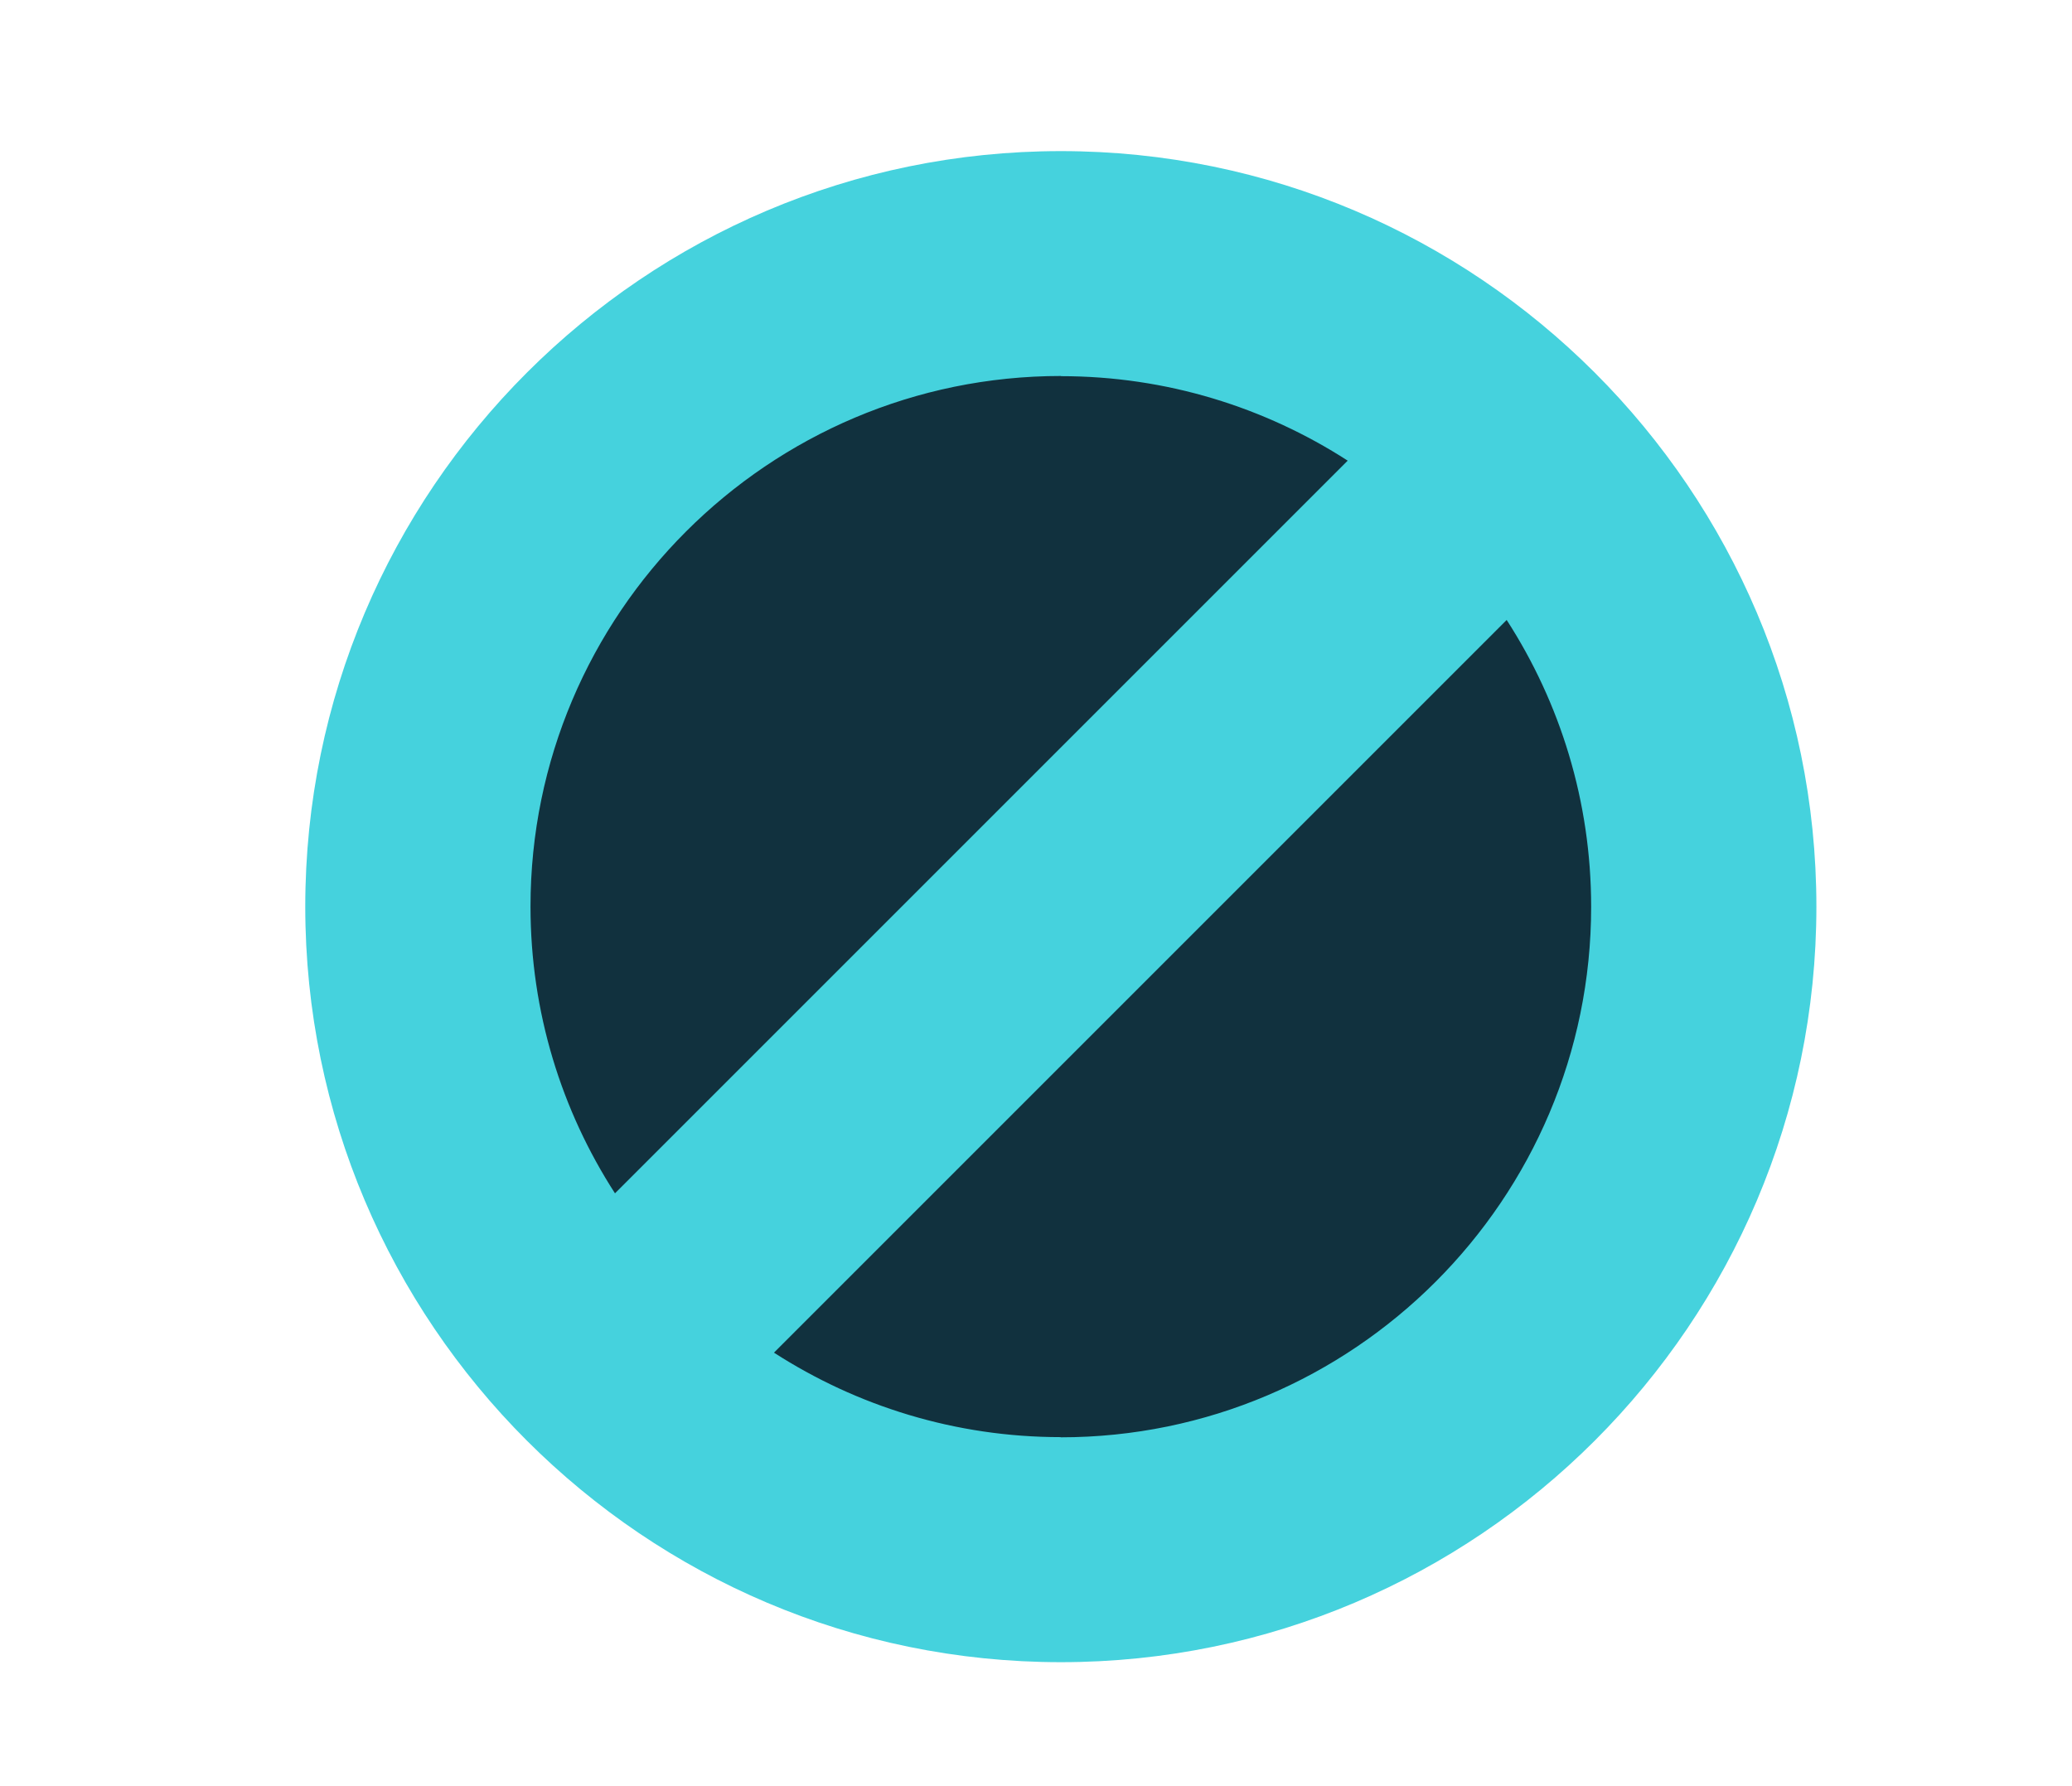
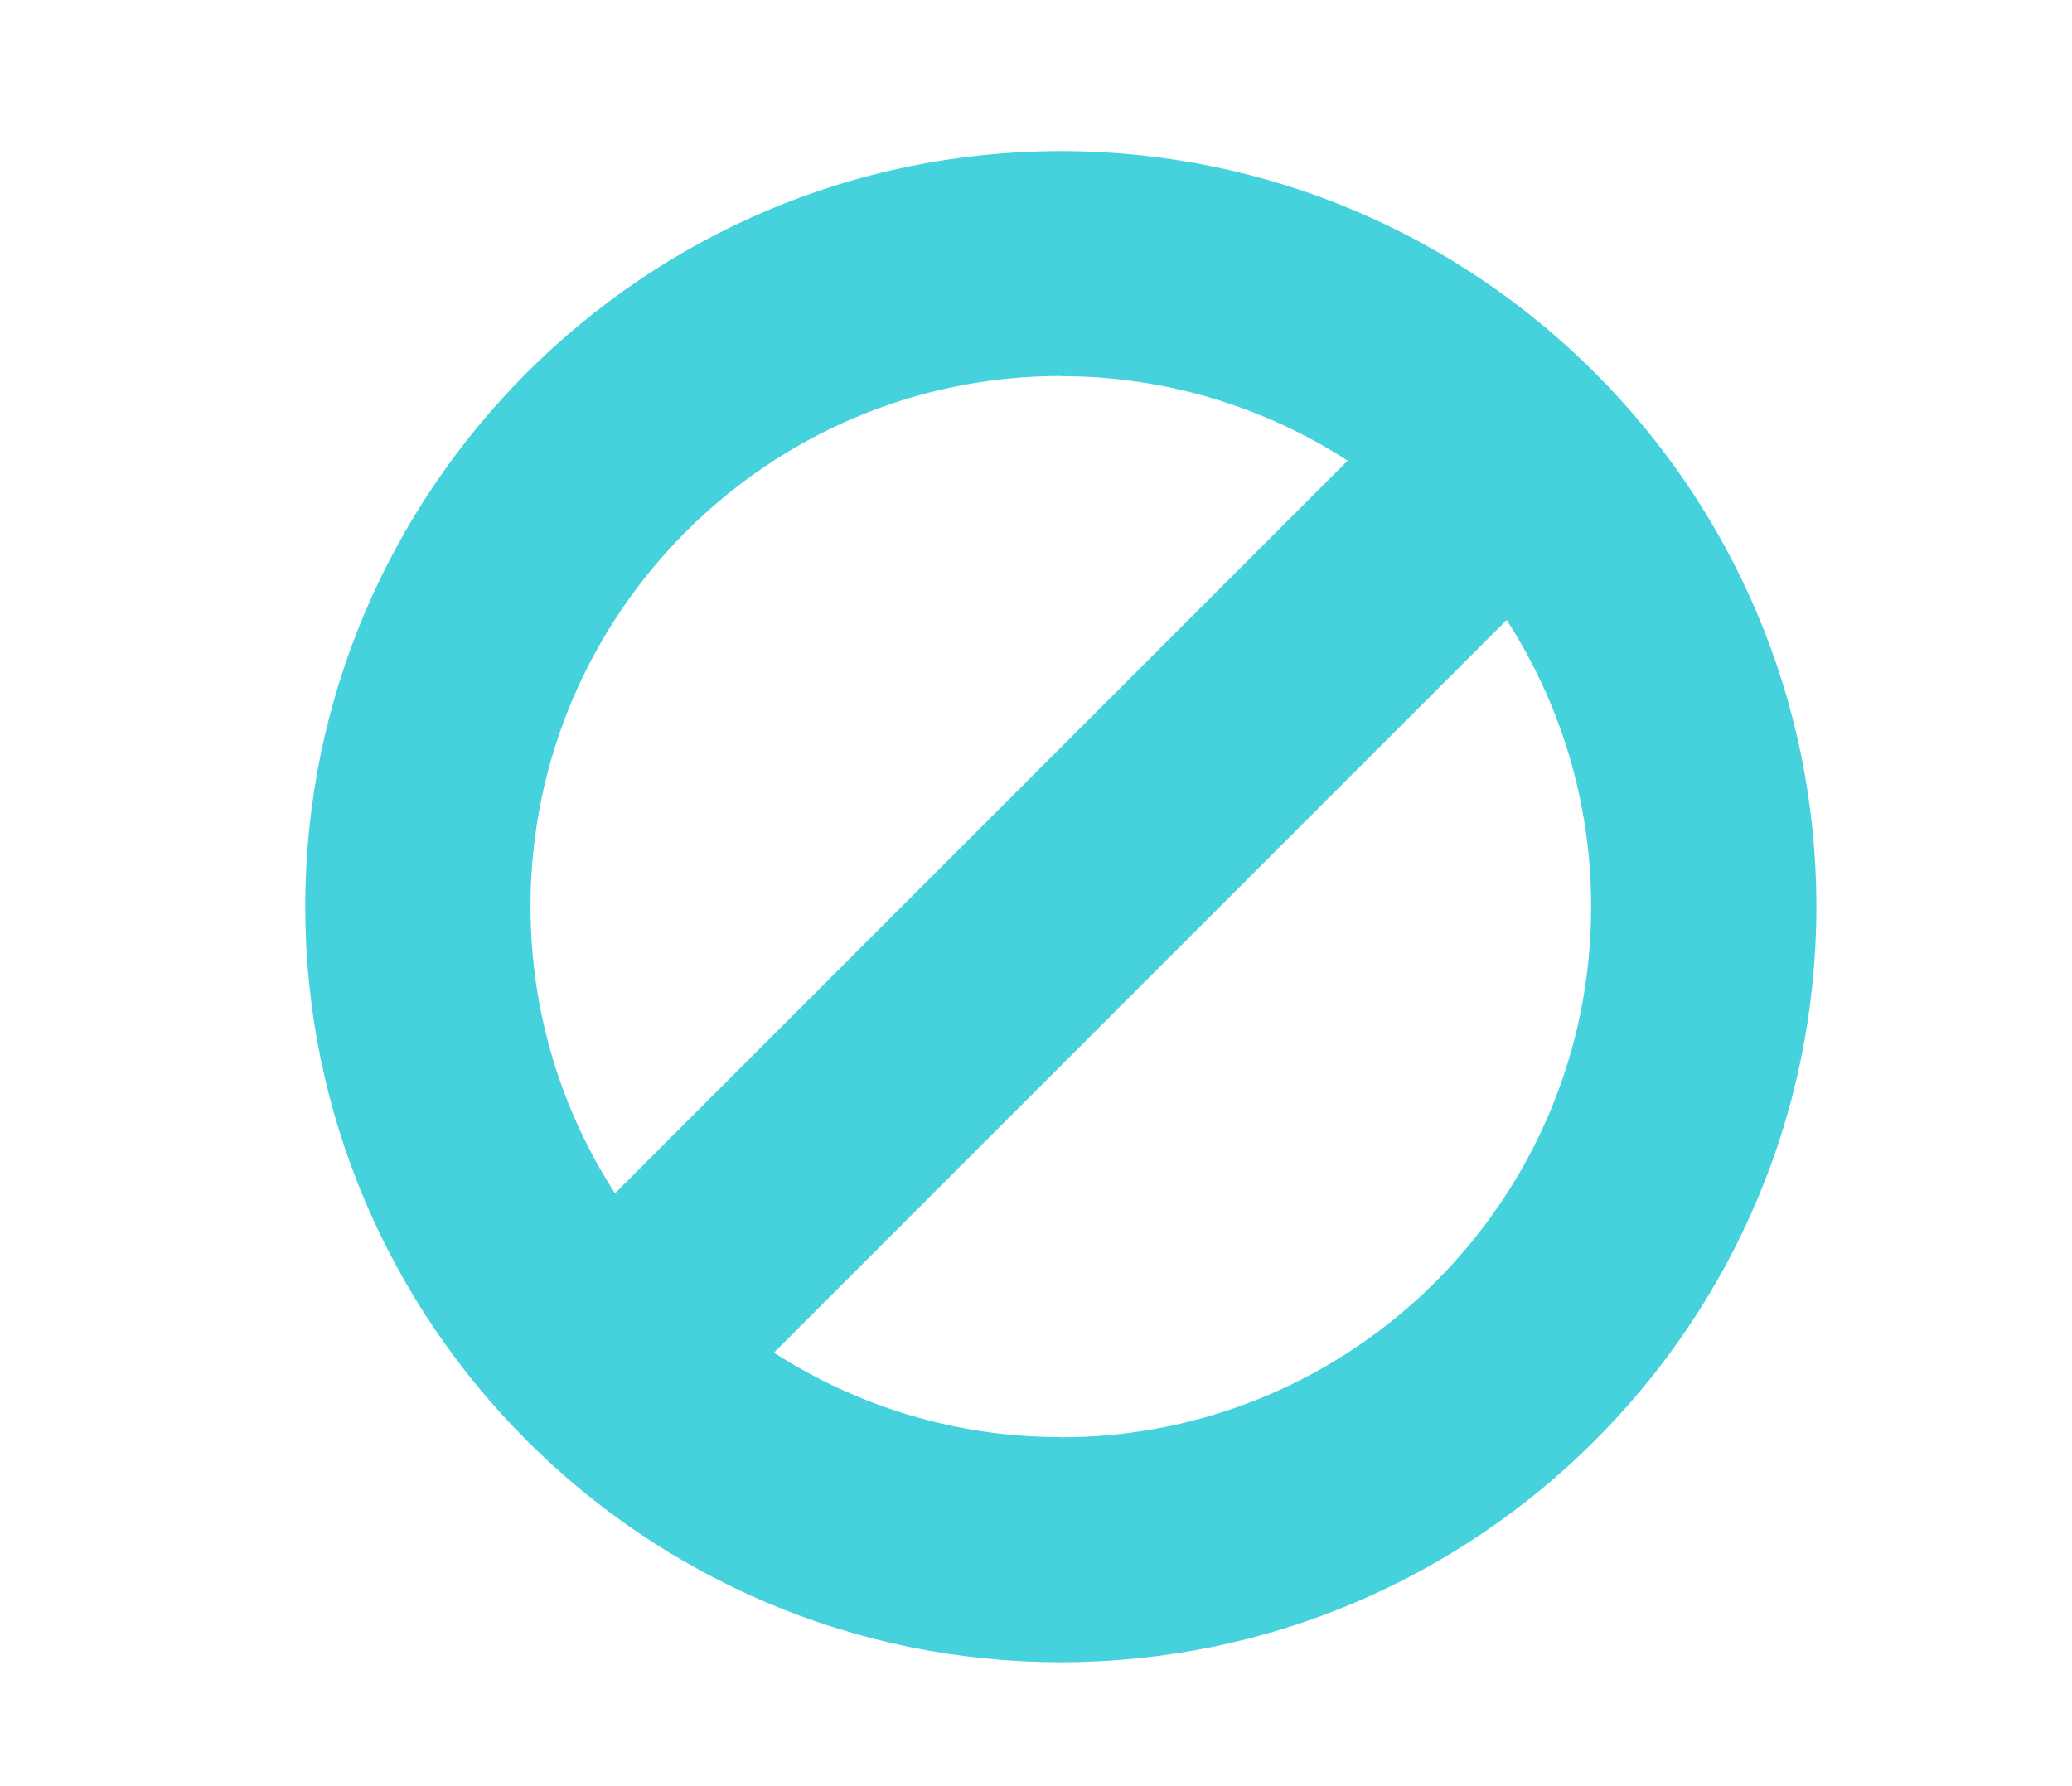
<svg xmlns="http://www.w3.org/2000/svg" id="Warstwa_1" data-name="Warstwa 1" viewBox="0 0 116 100">
  <defs>
    <style>
      .cls-1 {
        fill: #11313e;
      }

      .cls-2 {
        fill: #45d2dd;
      }
    </style>
  </defs>
-   <circle class="cls-1" cx="59.39" cy="50.76" r="36" />
  <path class="cls-2" d="M59.39,8.46c-23.32,0-42.3,18.98-42.3,42.3s18.98,42.3,42.3,42.3,42.3-18.98,42.3-42.3S82.71,8.46,59.39,8.46ZM59.39,21.06c5.91,0,11.42,1.74,16.06,4.73l-41.02,41.02c-2.99-4.63-4.73-10.14-4.73-16.06,0-16.38,13.32-29.7,29.7-29.7ZM59.39,80.46c-5.91,0-11.42-1.74-16.06-4.73l41.02-41.02c2.99,4.63,4.73,10.14,4.73,16.06,0,16.38-13.32,29.7-29.7,29.7Z" />
</svg>